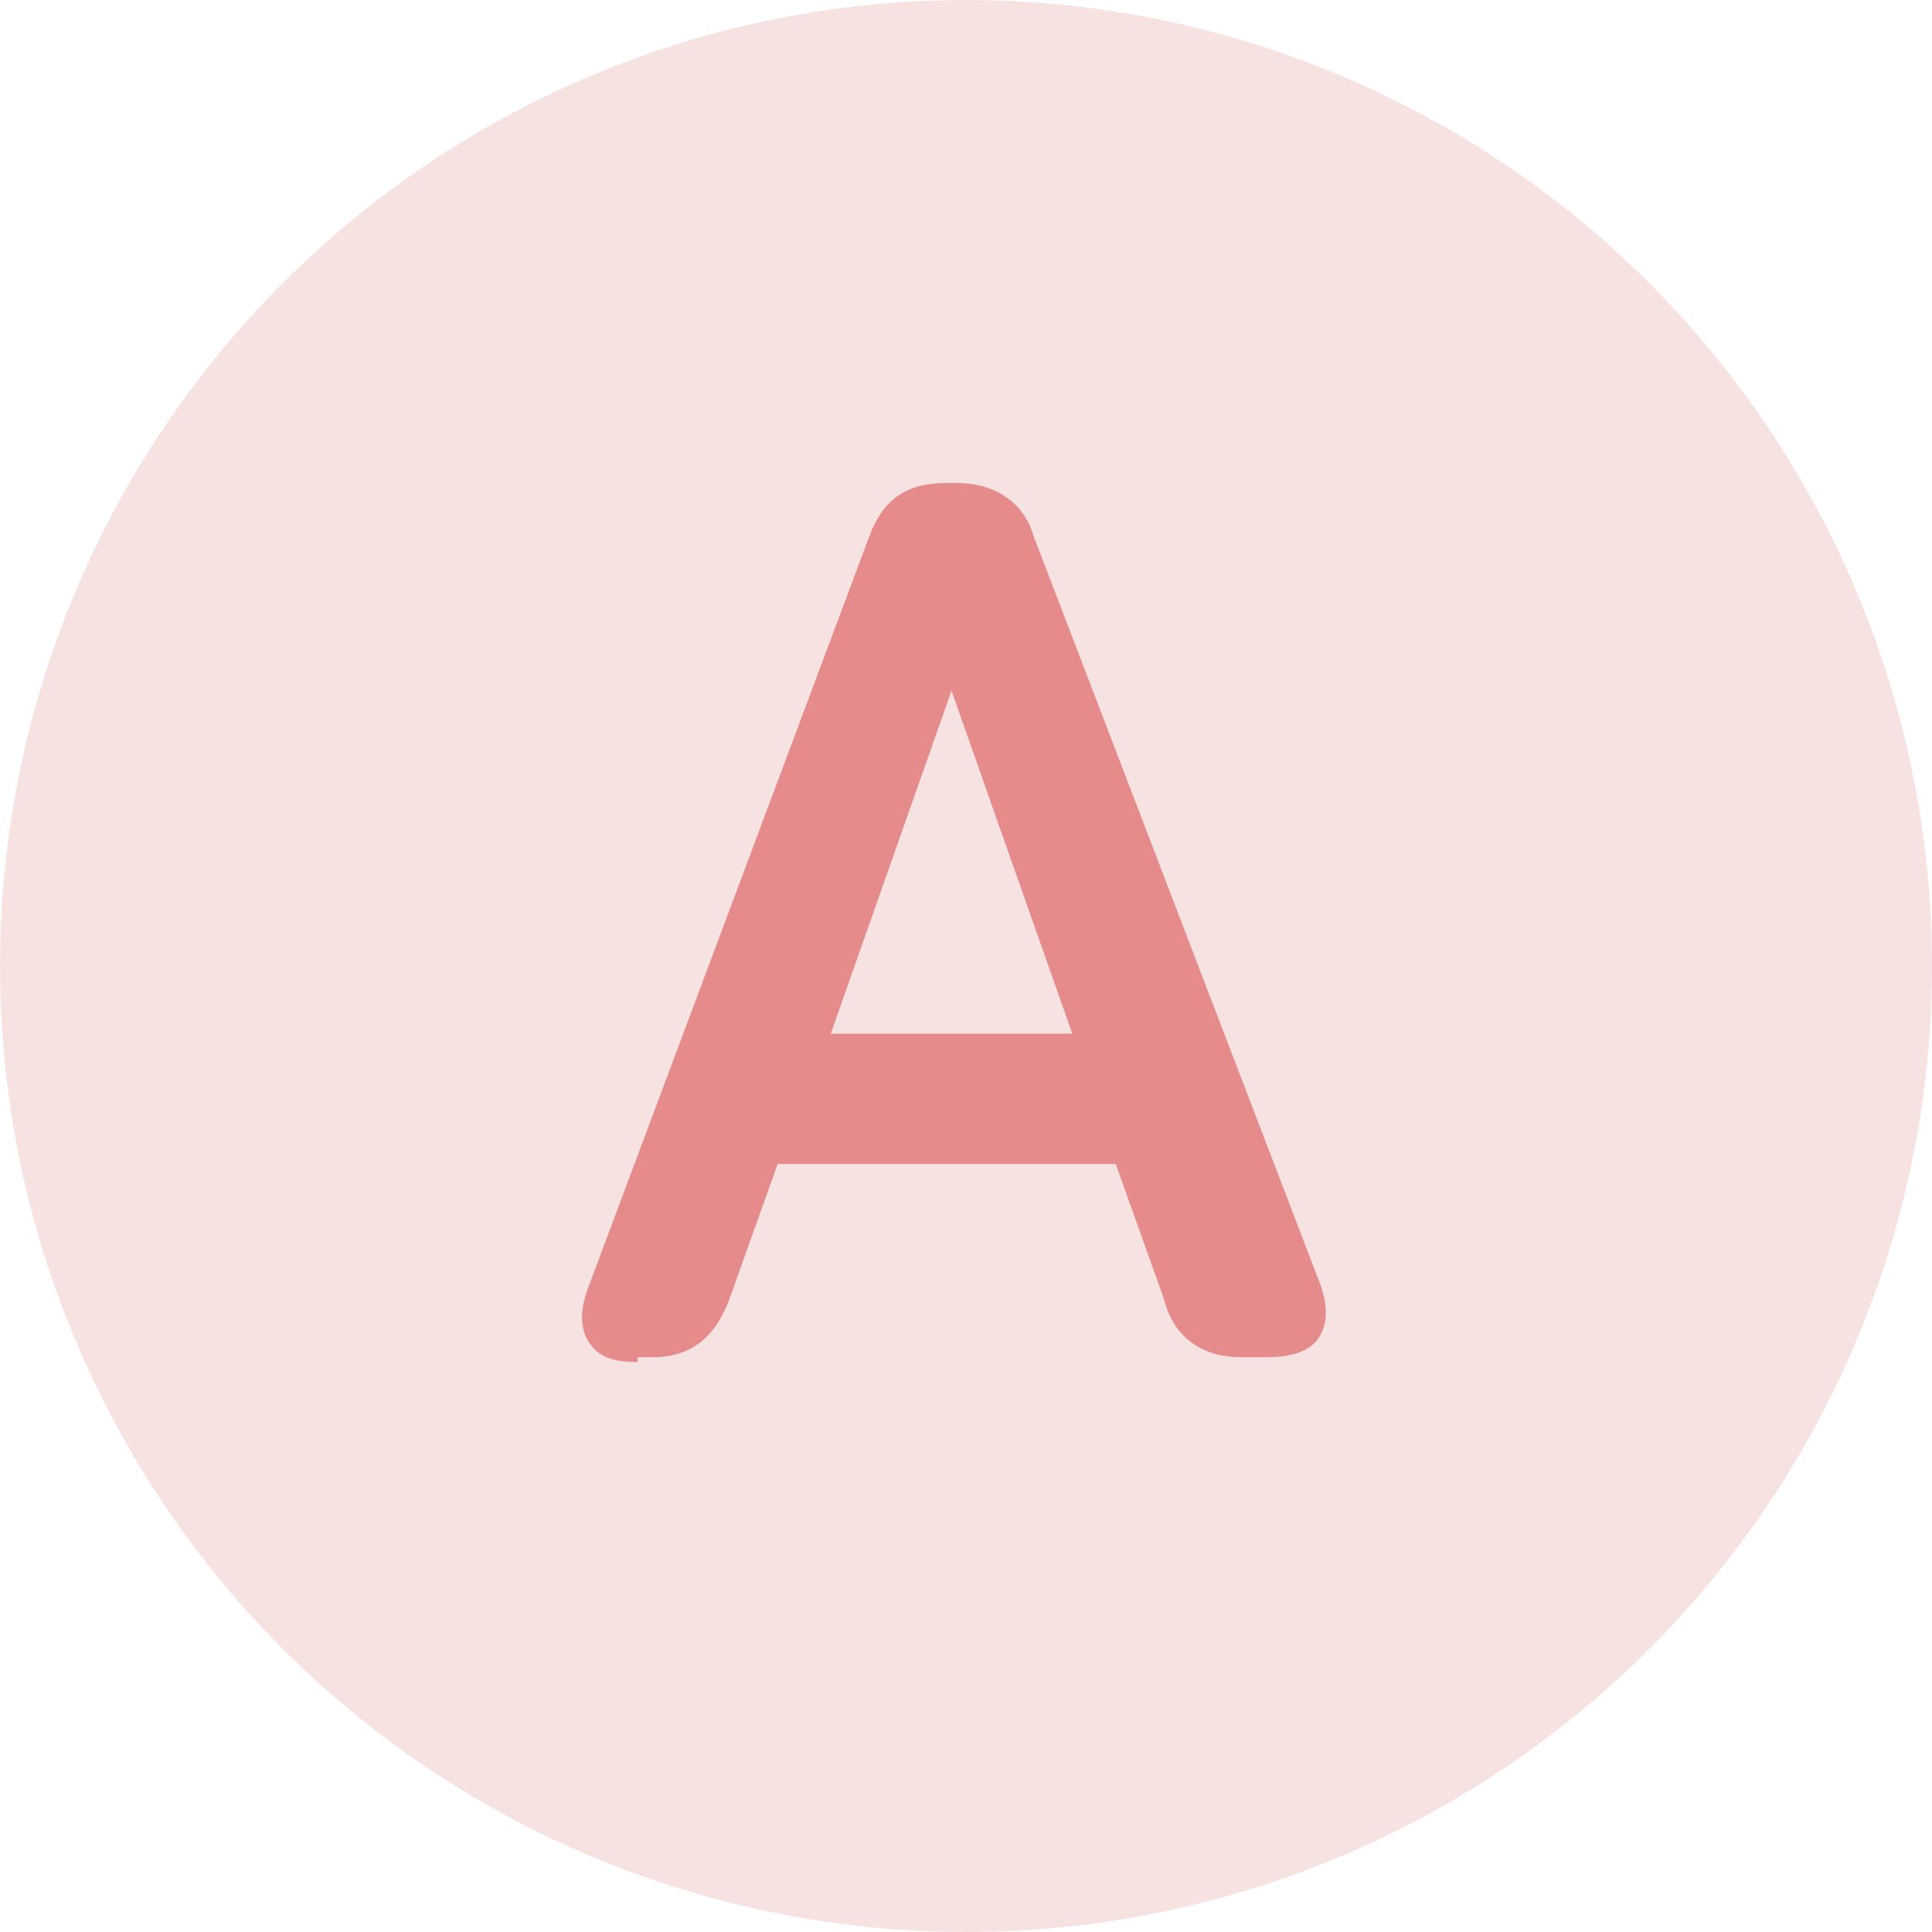
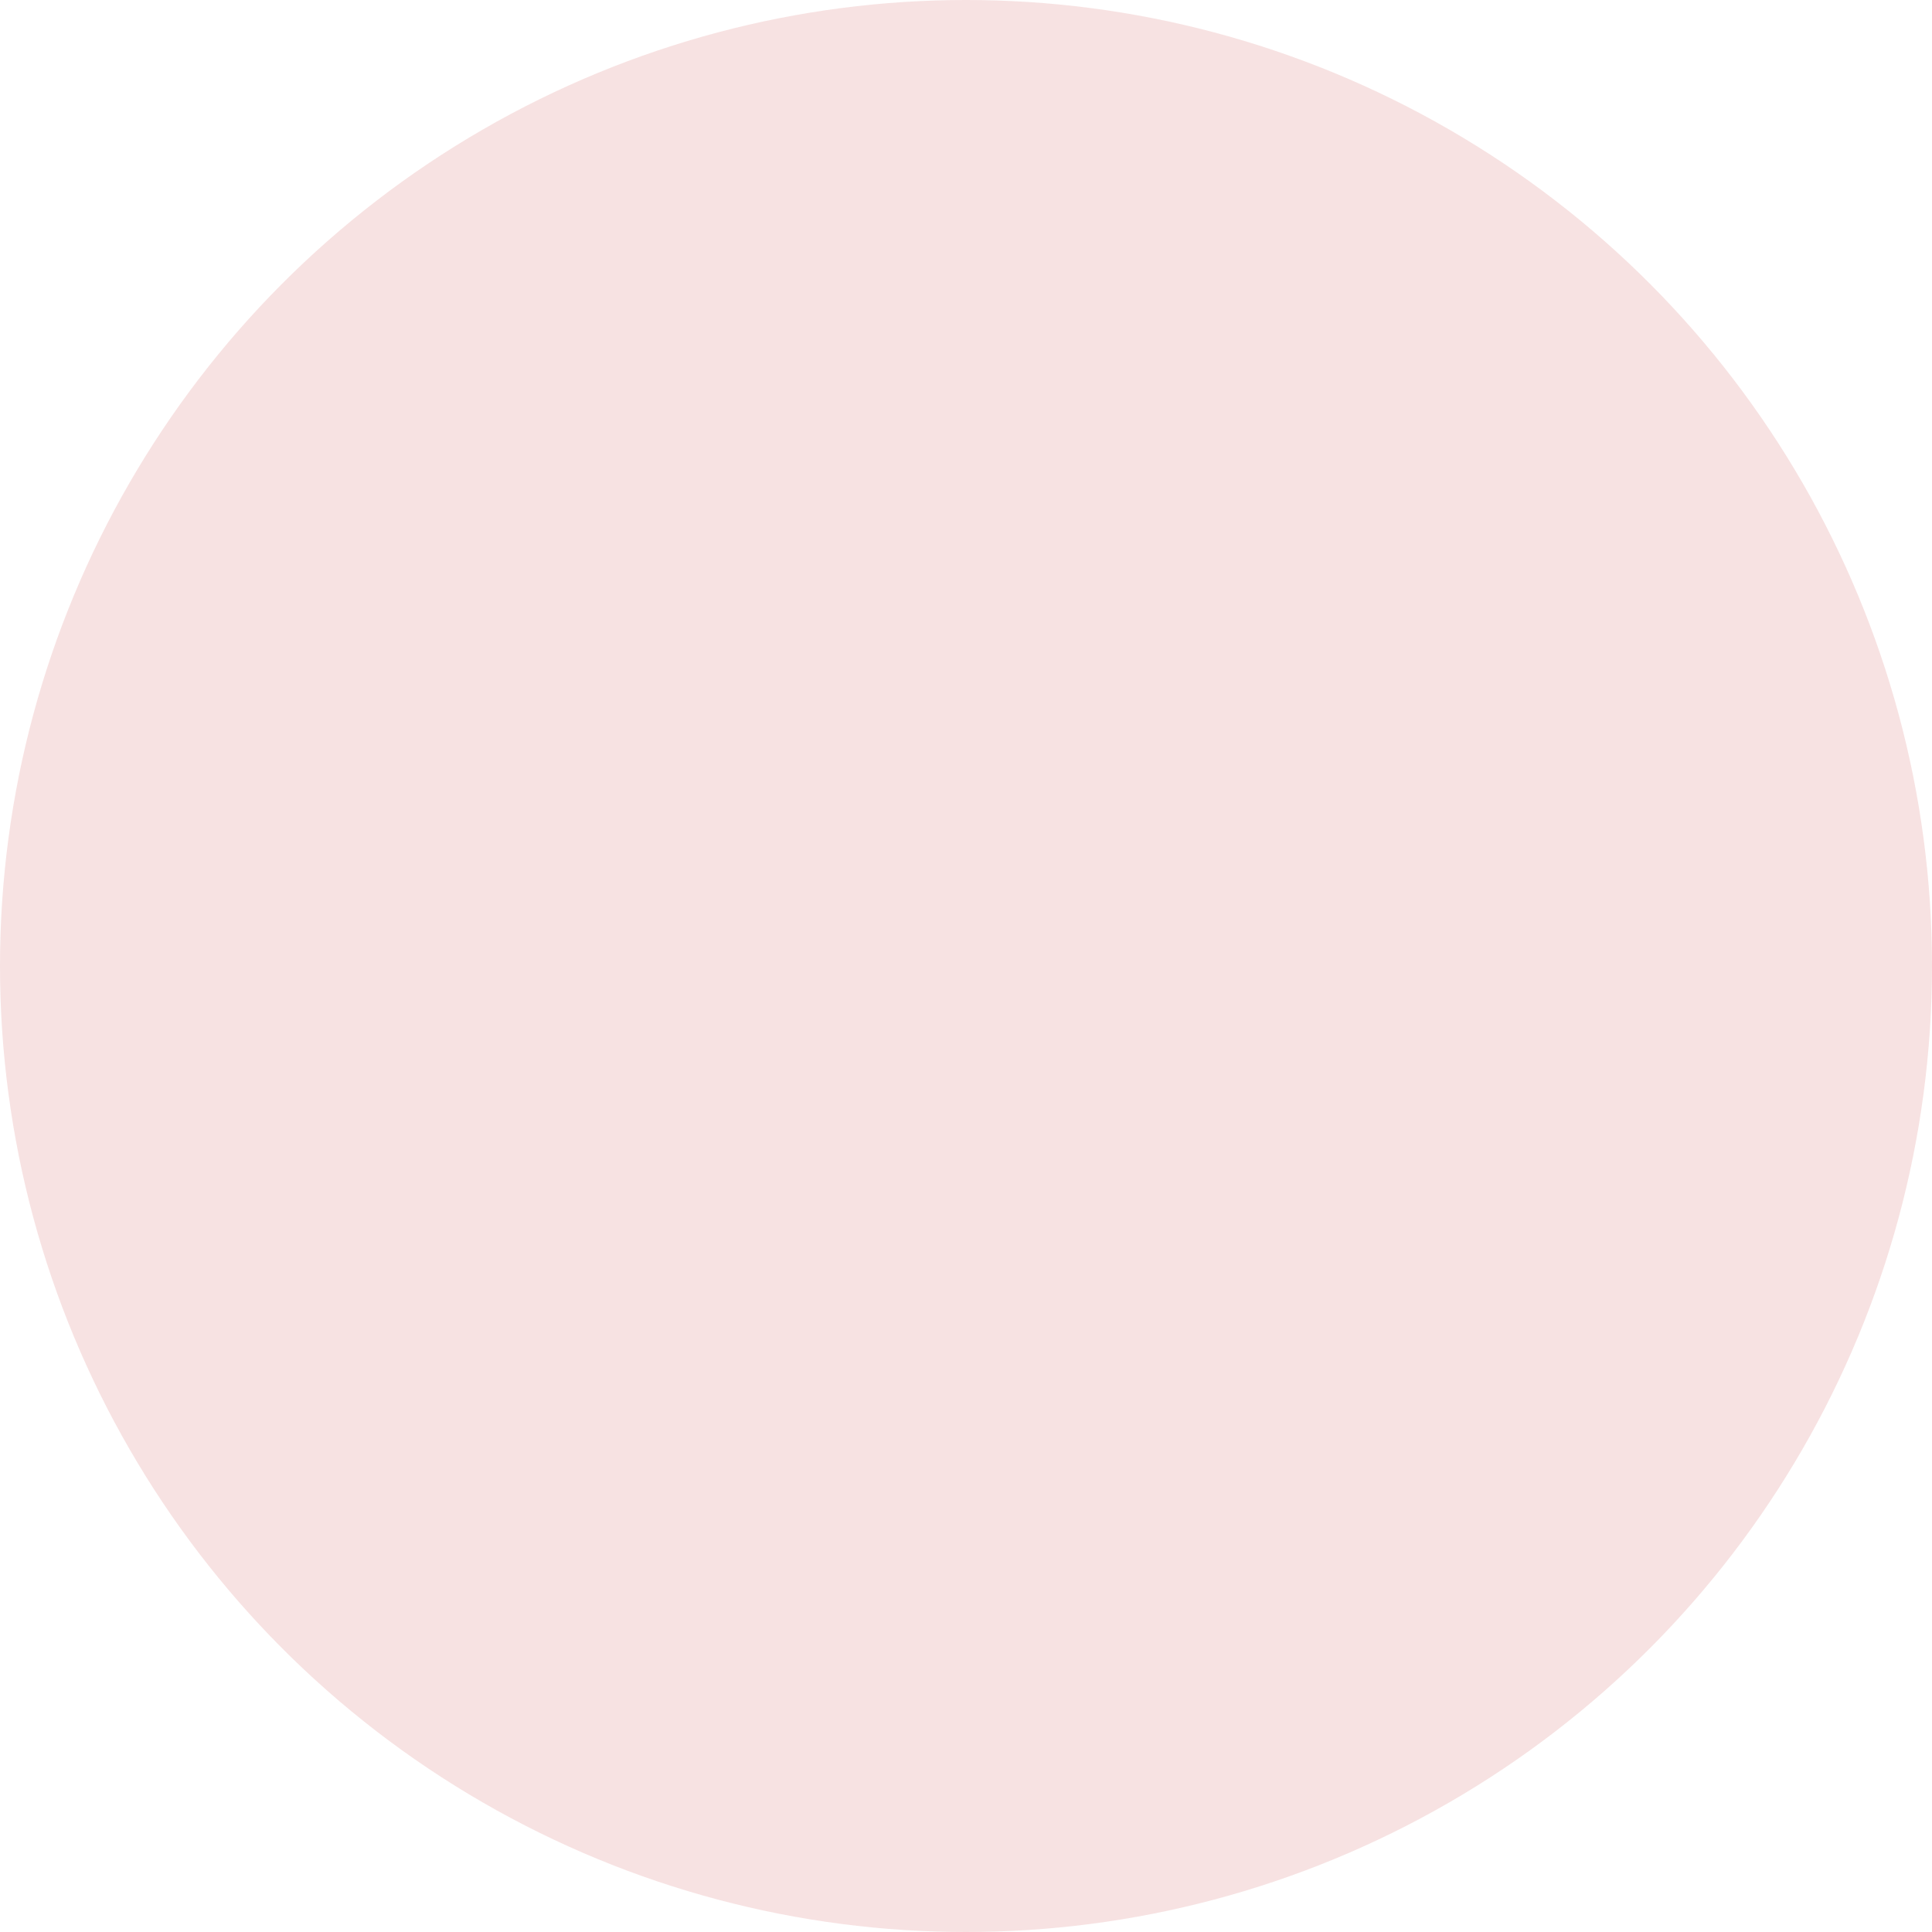
<svg xmlns="http://www.w3.org/2000/svg" version="1.1" id="_イヤー_2" x="0px" y="0px" viewBox="0 0 40 40" style="enable-background:new 0 0 40 40;" xml:space="preserve">
  <style type="text/css">
	.st0{fill:#F7E2E2;}
	.st1{fill:#E58B8B;}
</style>
  <g id="_ンテンツ">
    <g>
      <circle class="st0" cx="20" cy="20" r="20" />
    </g>
  </g>
  <g>
-     <path class="st1" d="M13.2,28.2c-0.5,0-0.8-0.1-1-0.4c-0.2-0.3-0.2-0.7,0-1.2L18,11.1c0.3-0.8,0.8-1.1,1.6-1.1h0.2   c0.8,0,1.4,0.4,1.6,1.1l5.9,15.4c0.2,0.5,0.2,0.9,0,1.2s-0.6,0.4-1.1,0.4h-0.5c-0.8,0-1.4-0.4-1.6-1.2l-1-2.8h-7l-1,2.8   c-0.3,0.8-0.8,1.2-1.6,1.2H13.2z M17.2,21.4h5l-2.5-7.1L17.2,21.4z" />
-   </g>
+     </g>
</svg>